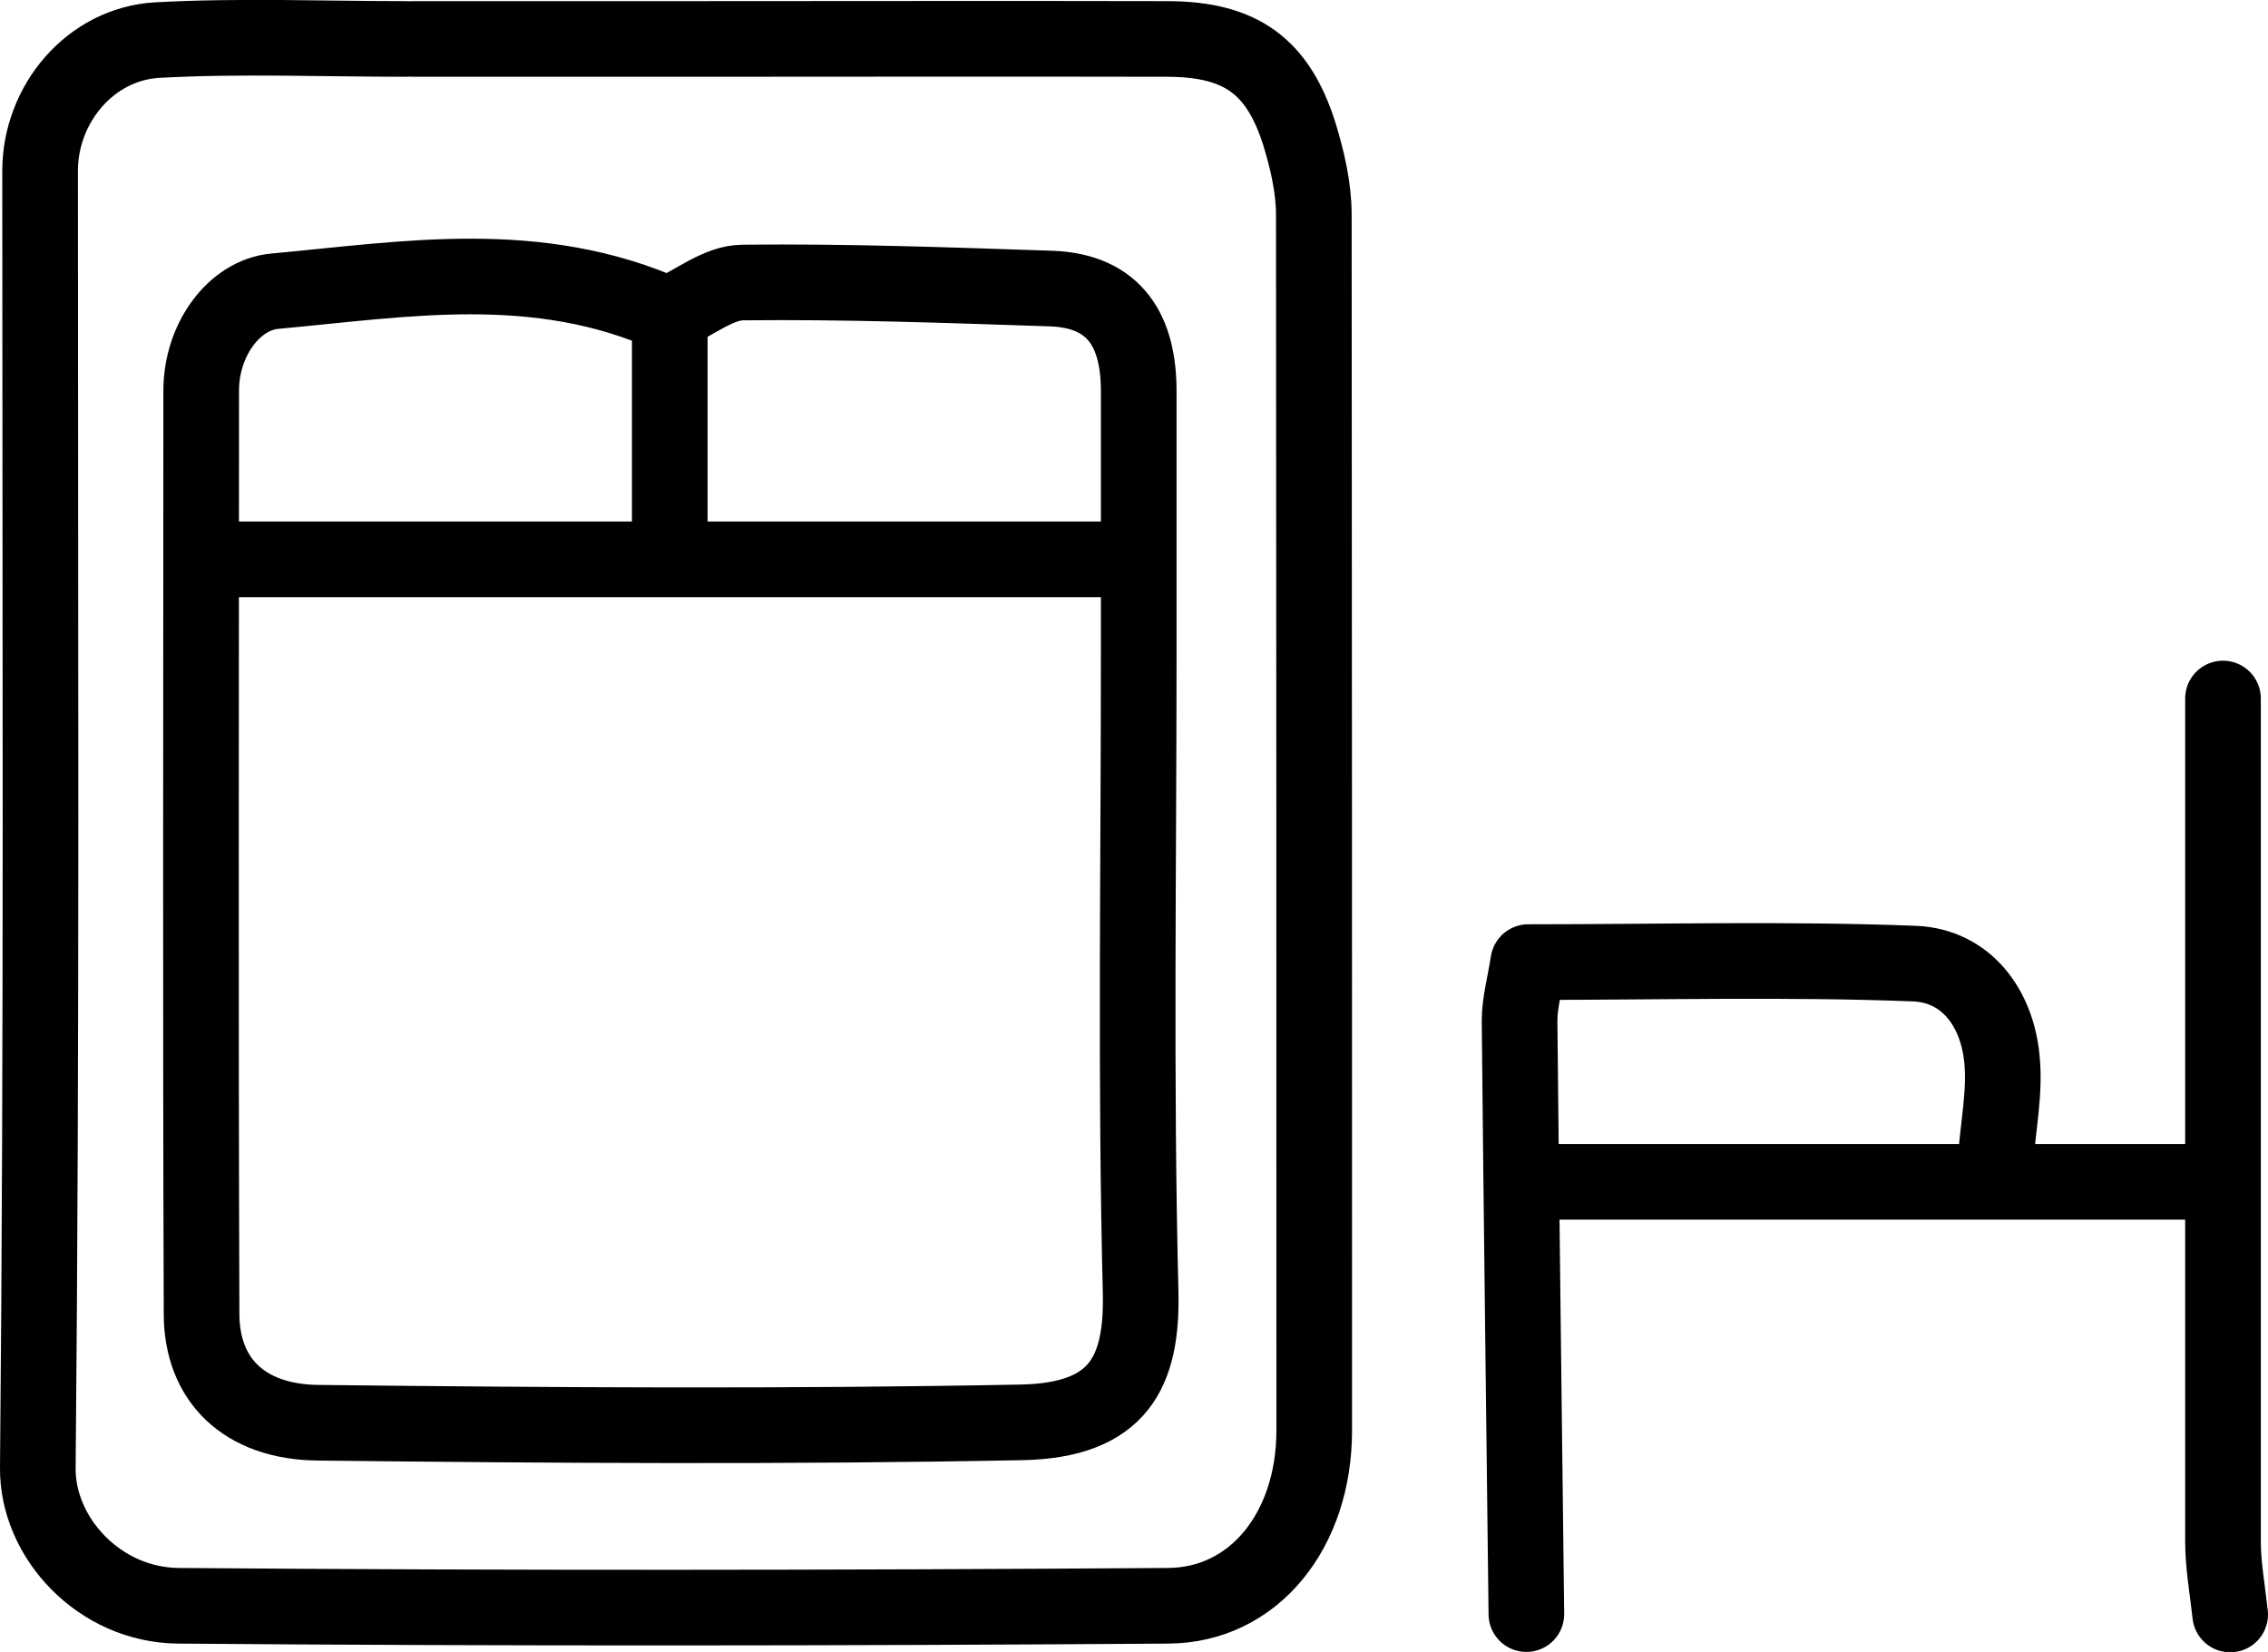
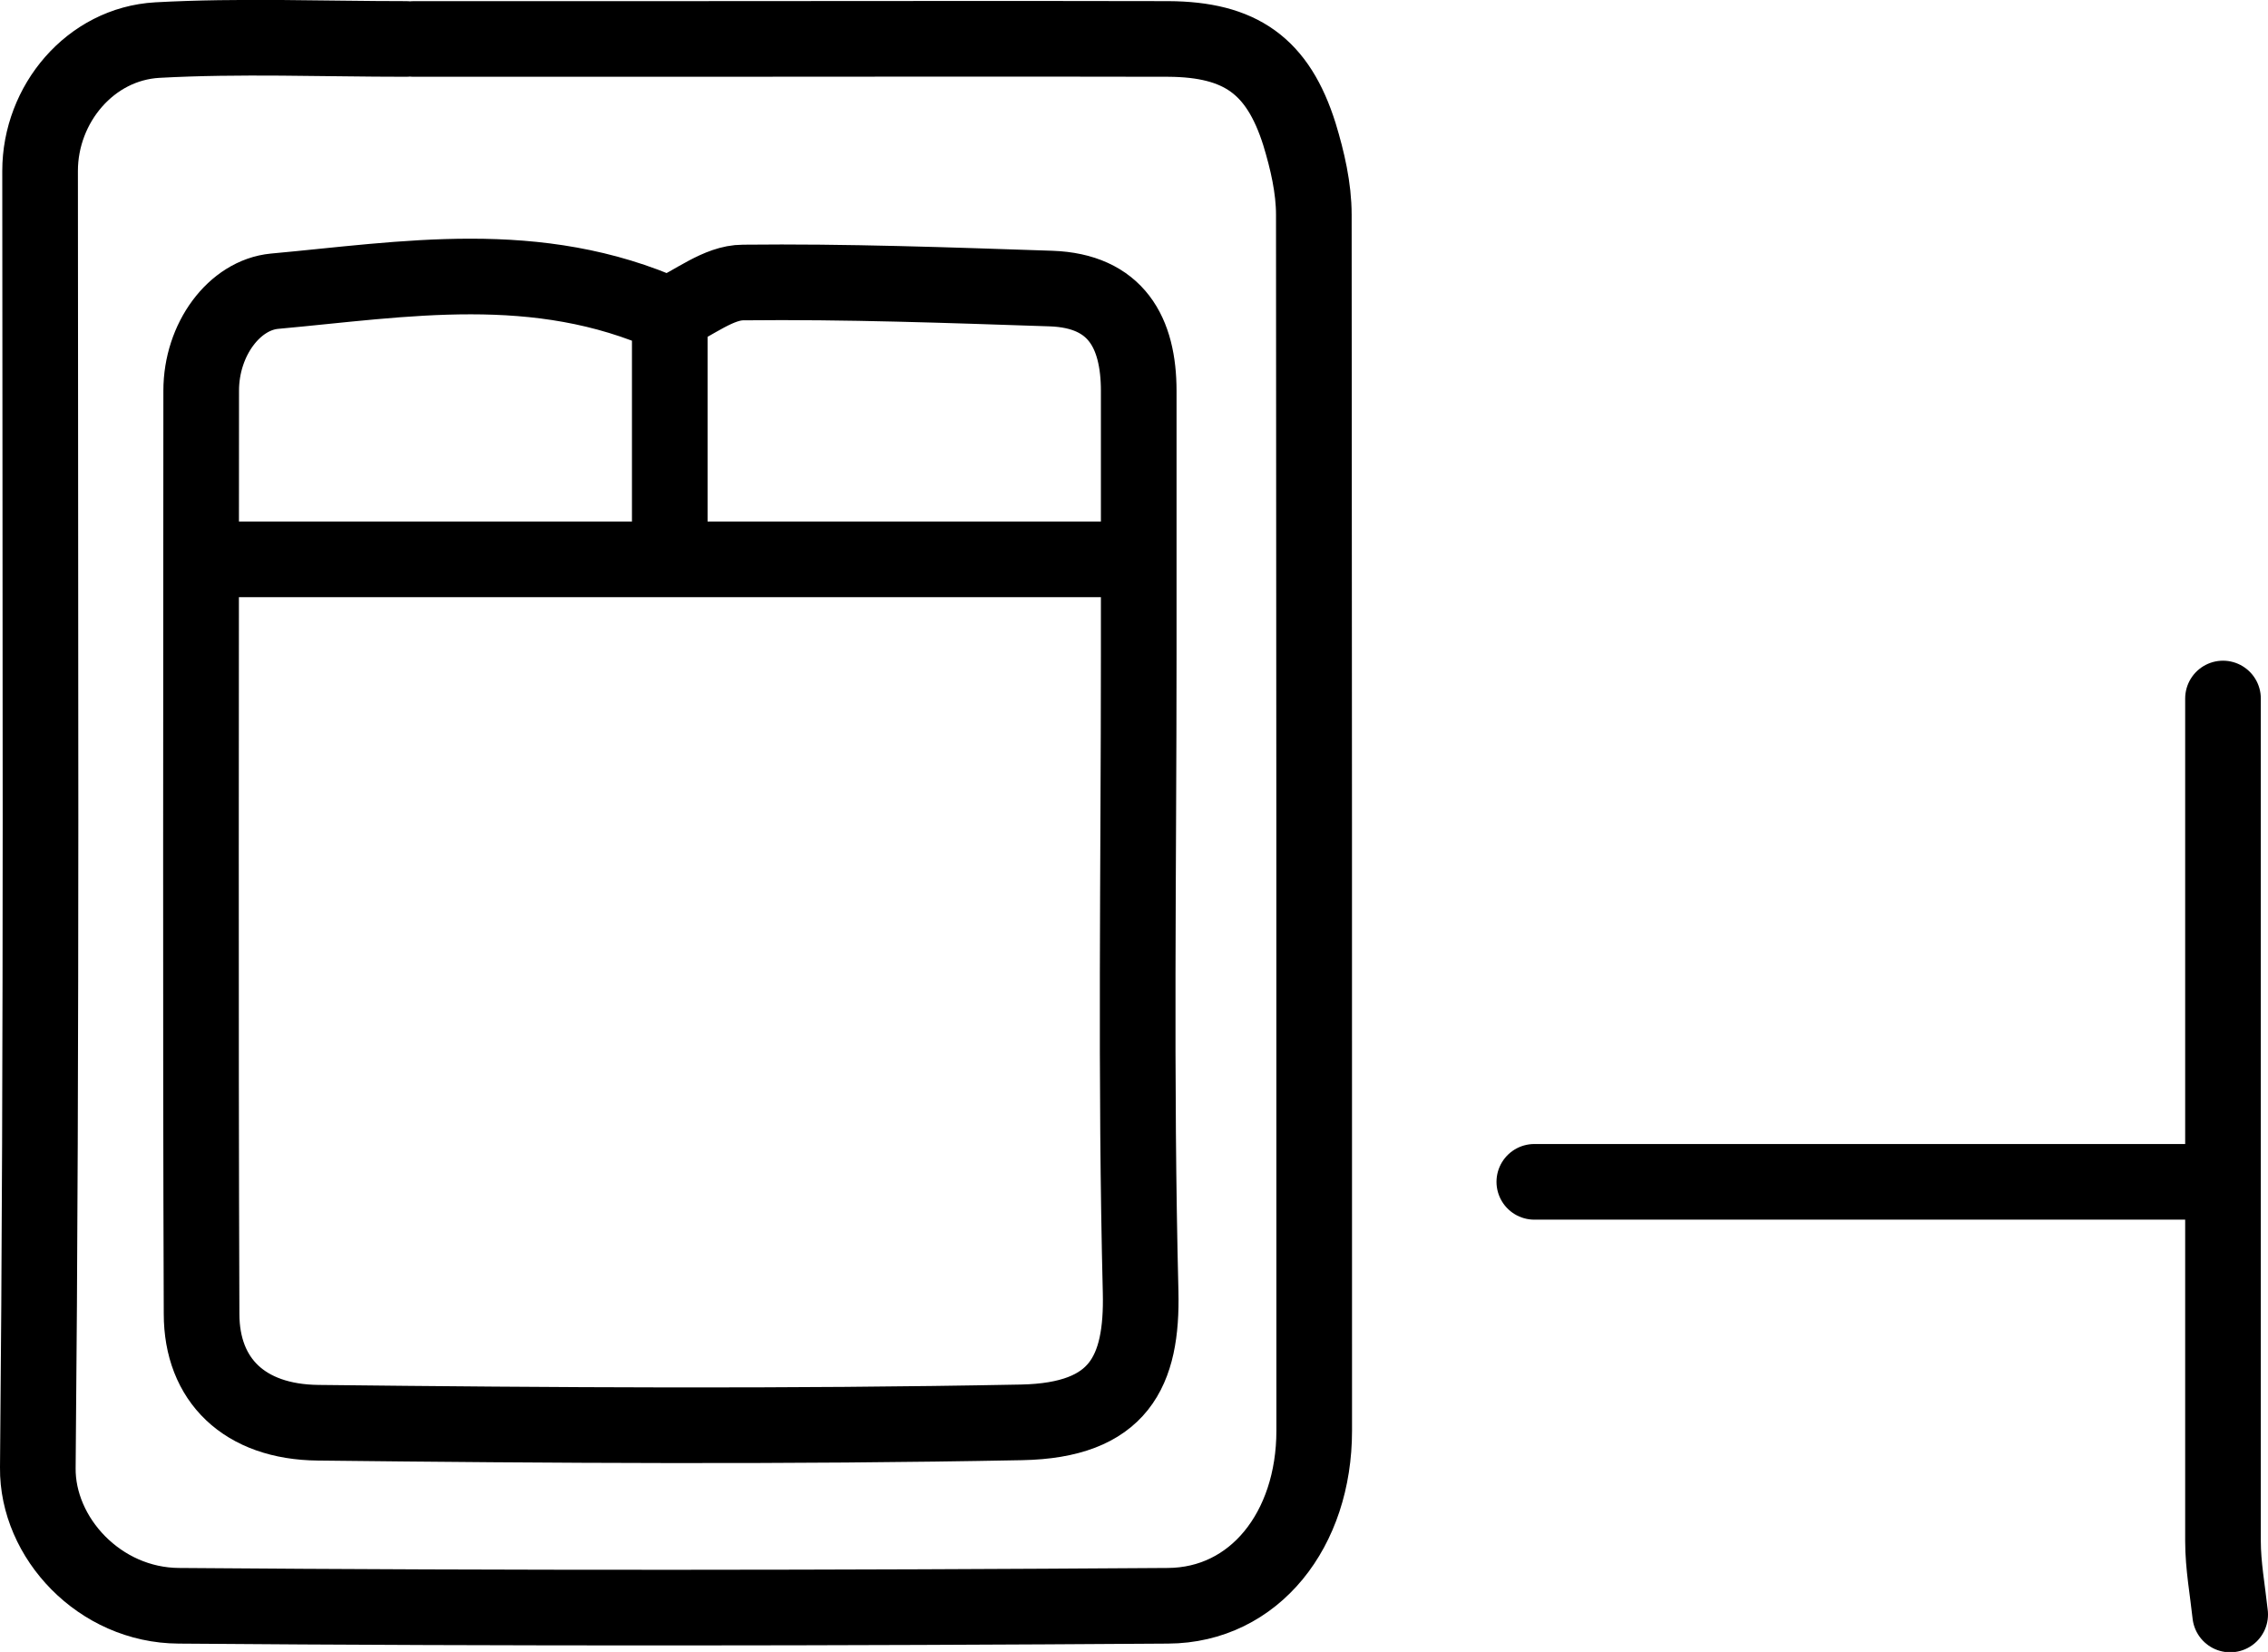
<svg xmlns="http://www.w3.org/2000/svg" id="Layer_2" data-name="Layer 2" viewBox="0 0 59.97 43.68">
  <defs>
    <style>
      .cls-1 {
        fill: none;
        stroke: #000;
        stroke-linecap: round;
        stroke-linejoin: round;
        stroke-width: 2px;
      }
    </style>
  </defs>
  <g id="Layer_1-2" data-name="Layer 1">
    <path class="cls-1" d="M10.74,1.03c-2.2,0-4.4-.09-6.58.03-1.77.1-3.1,1.69-3.1,3.46,0,11.43.05,22.86-.06,34.29-.02,1.85,1.63,3.64,3.73,3.65,8.72.07,17.43.06,26.15,0,2.29-.01,3.87-2.01,3.87-4.63,0-10.72,0-21.44-.01-32.15,0-.71-.17-1.44-.38-2.13-.57-1.81-1.56-2.51-3.47-2.52-4.33-.01-8.65,0-12.98,0h-6.97" />
    <path class="cls-1" d="M17.71,14.4v-6.06c-3.51-1.58-7.03-.95-10.45-.64-1.06.1-1.94,1.27-1.94,2.63,0,8.14-.02,16.27.01,24.41,0,1.75,1.13,2.86,3.08,2.88,6.2.07,12.4.11,18.6-.01,2.58-.05,3.2-1.34,3.15-3.45-.14-5.61-.05-11.23-.05-16.85,0-2.32,0-4.65,0-6.97,0-1.55-.6-2.65-2.32-2.71-2.71-.09-5.42-.19-8.14-.16-.65,0-1.29.54-1.94.83" />
-     <path class="cls-1" d="M52.77,30.67c.06-.9.26-1.82.16-2.71-.14-1.33-.95-2.42-2.3-2.48-3.35-.13-6.72-.04-10.22-.04-.1.63-.23,1.09-.23,1.55.05,5.23.12,10.46.18,15.69" />
    <path class="cls-1" d="M58.78,18.47c0,7.43,0,14.85,0,22.28,0,.65.12,1.29.19,1.94" />
    <path class="cls-1" d="M58.2,31.25h-17.63" />
    <path class="cls-1" d="M29.53,14.79H5.9" />
  </g>
</svg>